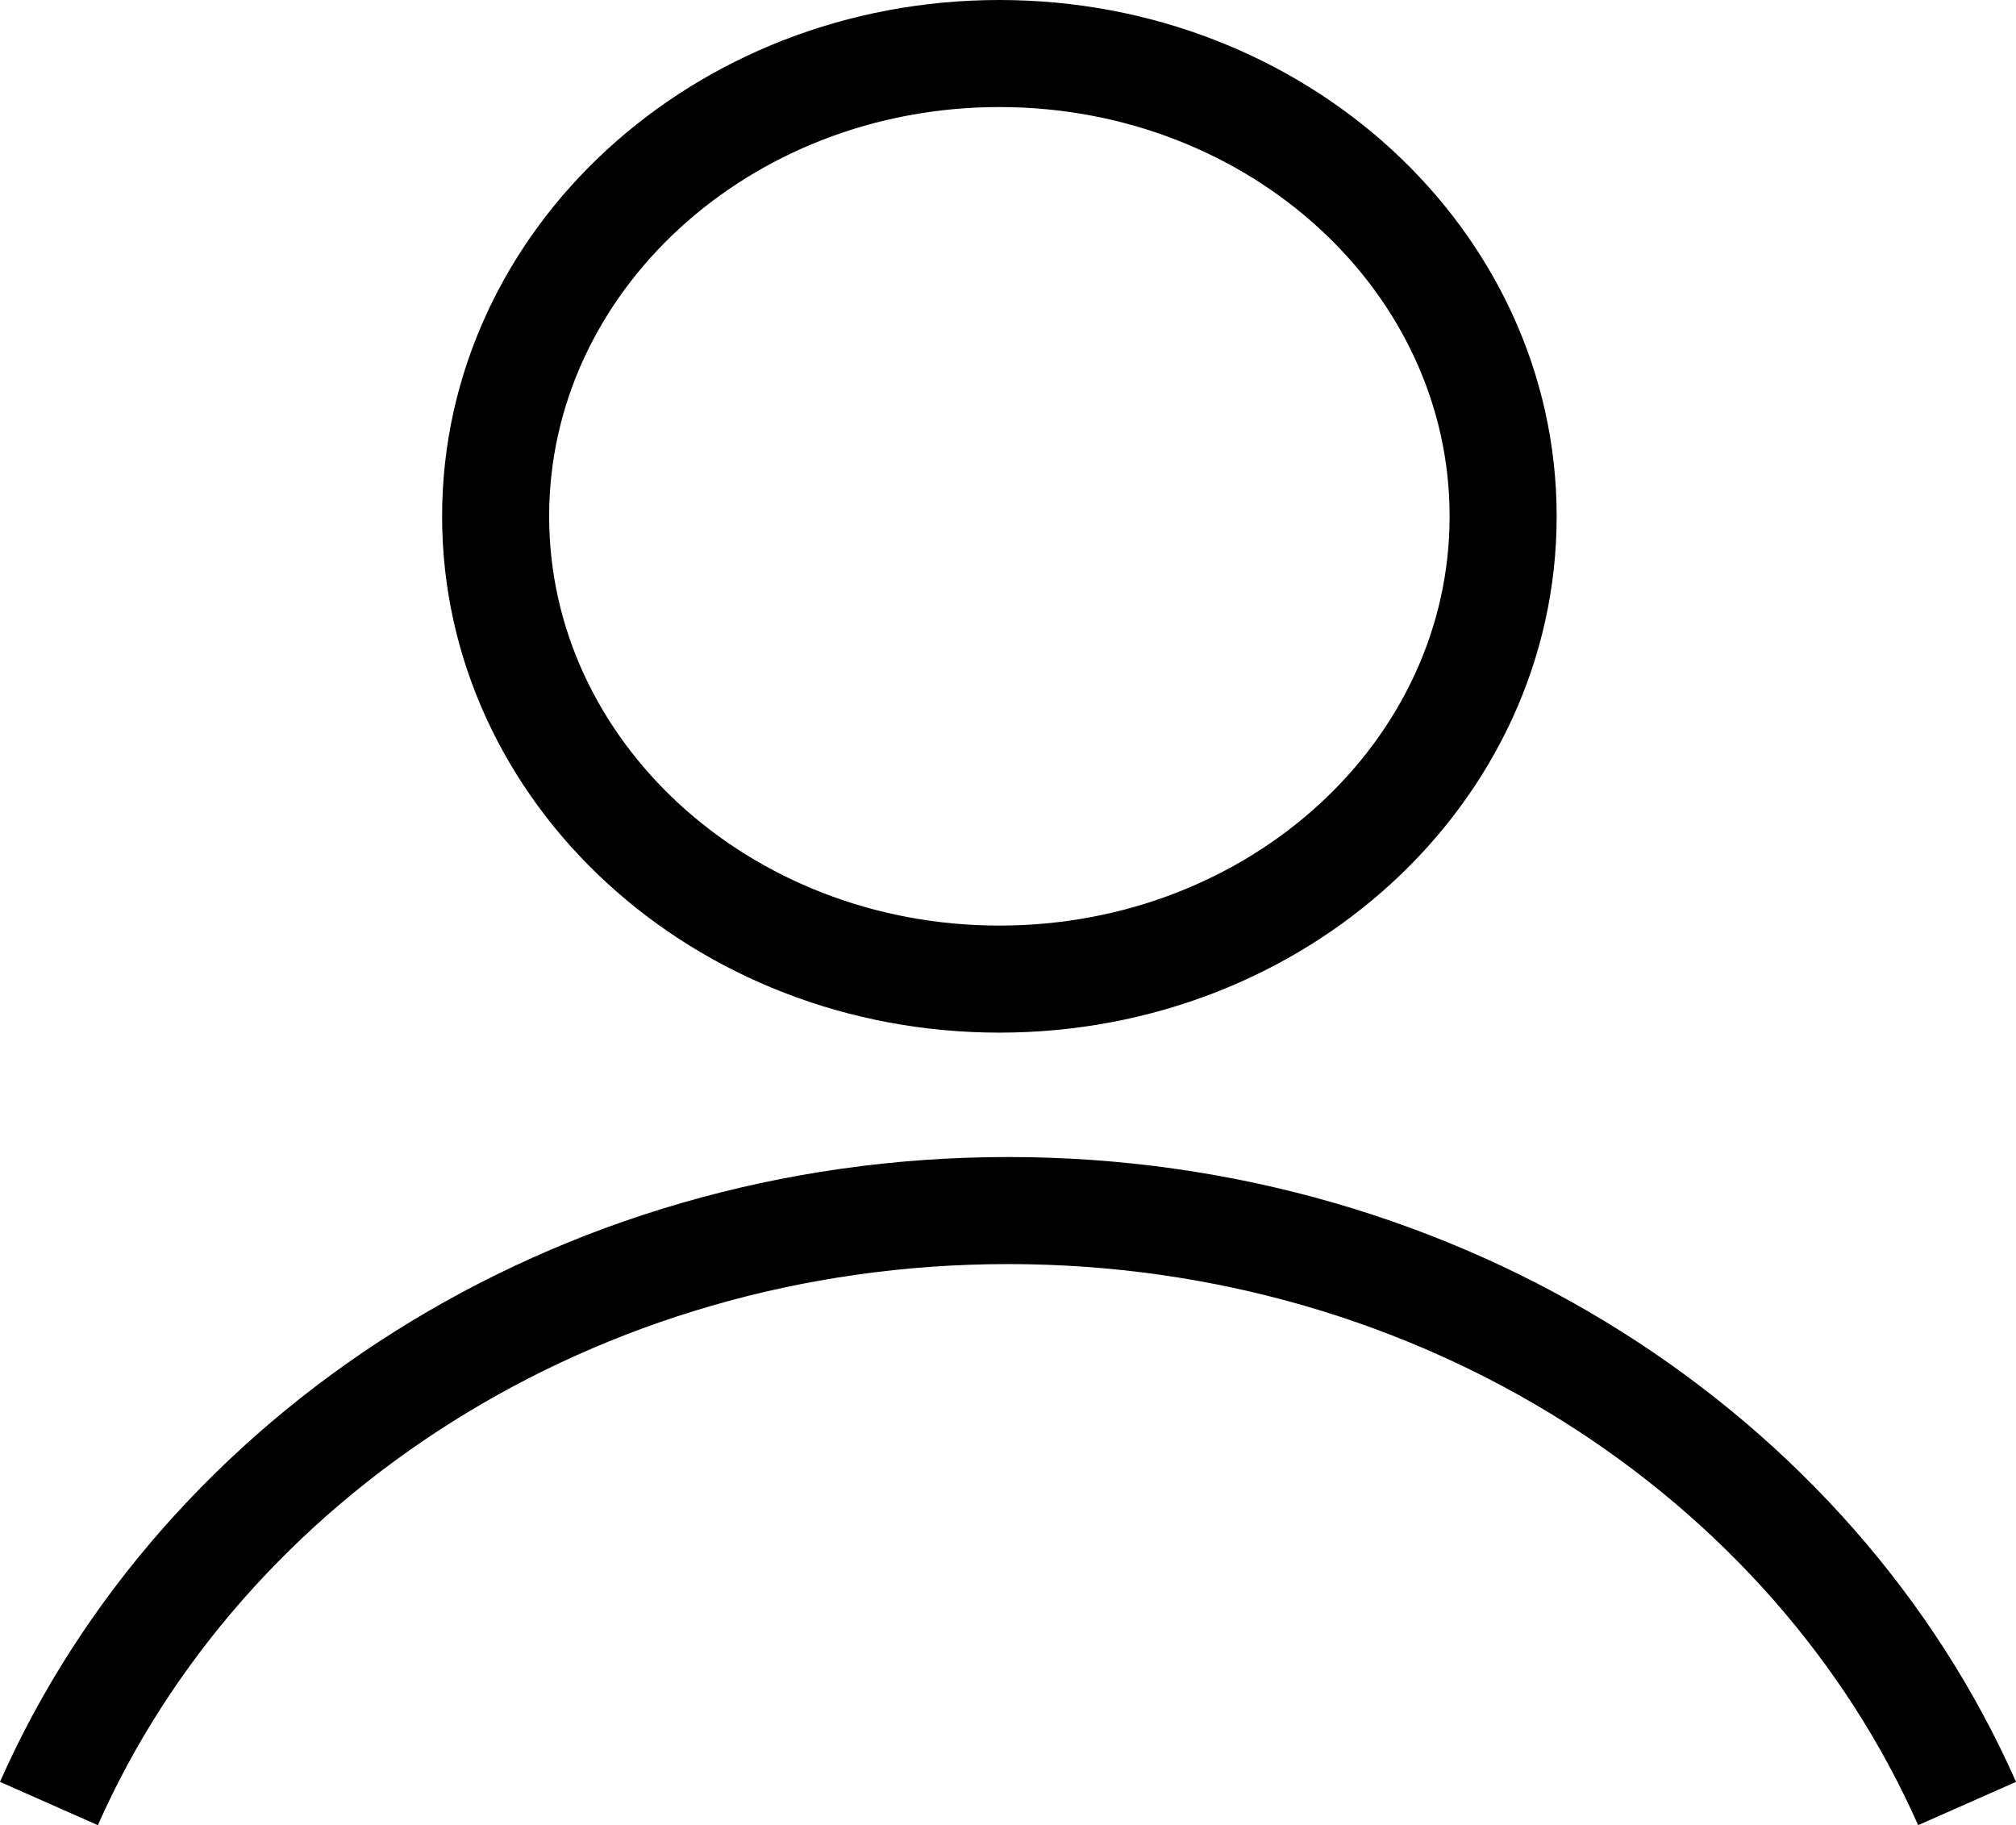
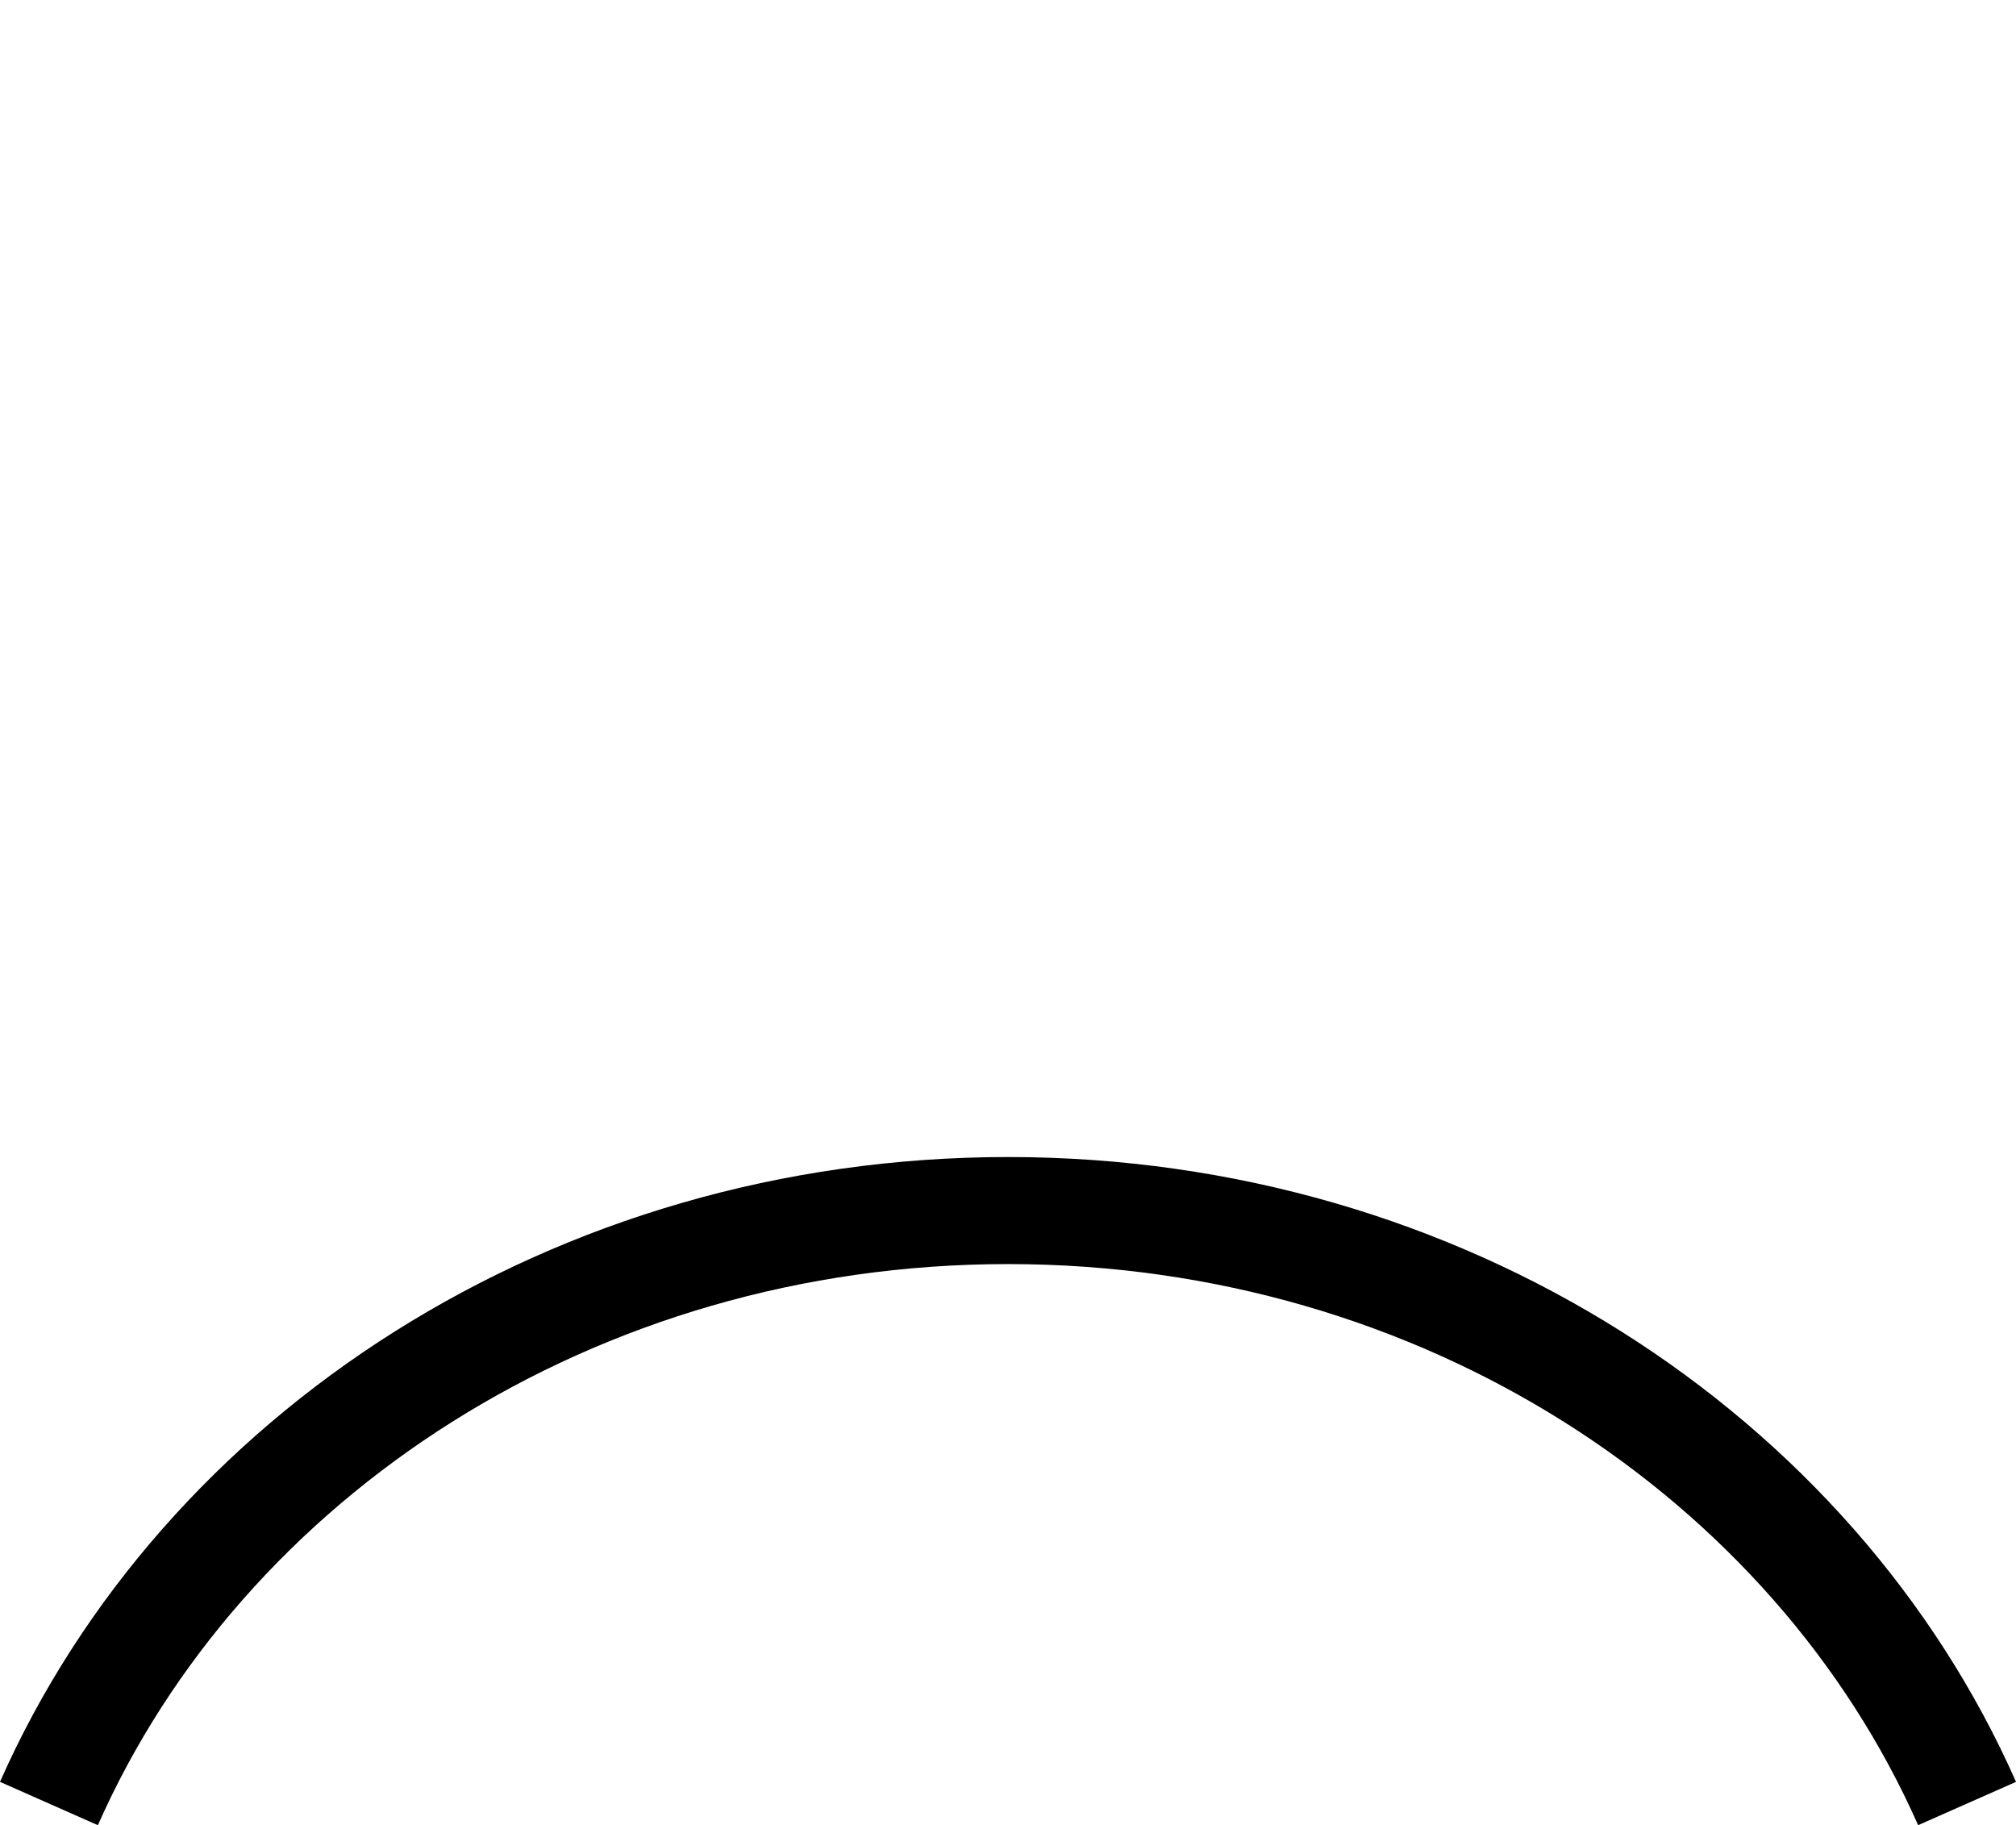
<svg xmlns="http://www.w3.org/2000/svg" viewBox="0 0 18.833 17.049" width="18.833" height="17.049" fill="none">
  <g id="g">
    <path id="path" d="M0.457 16.847C1.895 13.598 5.365 11.308 9.417 11.308C13.469 11.308 16.939 13.598 18.376 16.847" stroke="rgb(0,0,0)" stroke-width="1" />
    <path id="path" d="M9.336 9.146C11.935 9.146 14.042 7.211 14.042 4.823C14.042 2.436 11.935 0.5 9.336 0.5C6.737 0.5 4.63 2.436 4.63 4.823C4.63 7.211 6.737 9.146 9.336 9.146Z" fill="rgb(0,0,0)" fill-opacity="0" fill-rule="nonzero" />
-     <path id="path" d="M14.042 4.823C14.042 2.436 11.935 0.5 9.336 0.5C6.737 0.5 4.63 2.436 4.63 4.823C4.63 7.211 6.737 9.146 9.336 9.146C11.935 9.146 14.042 7.211 14.042 4.823Z" fill-rule="nonzero" stroke="rgb(0,0,0)" stroke-width="1" />
  </g>
</svg>